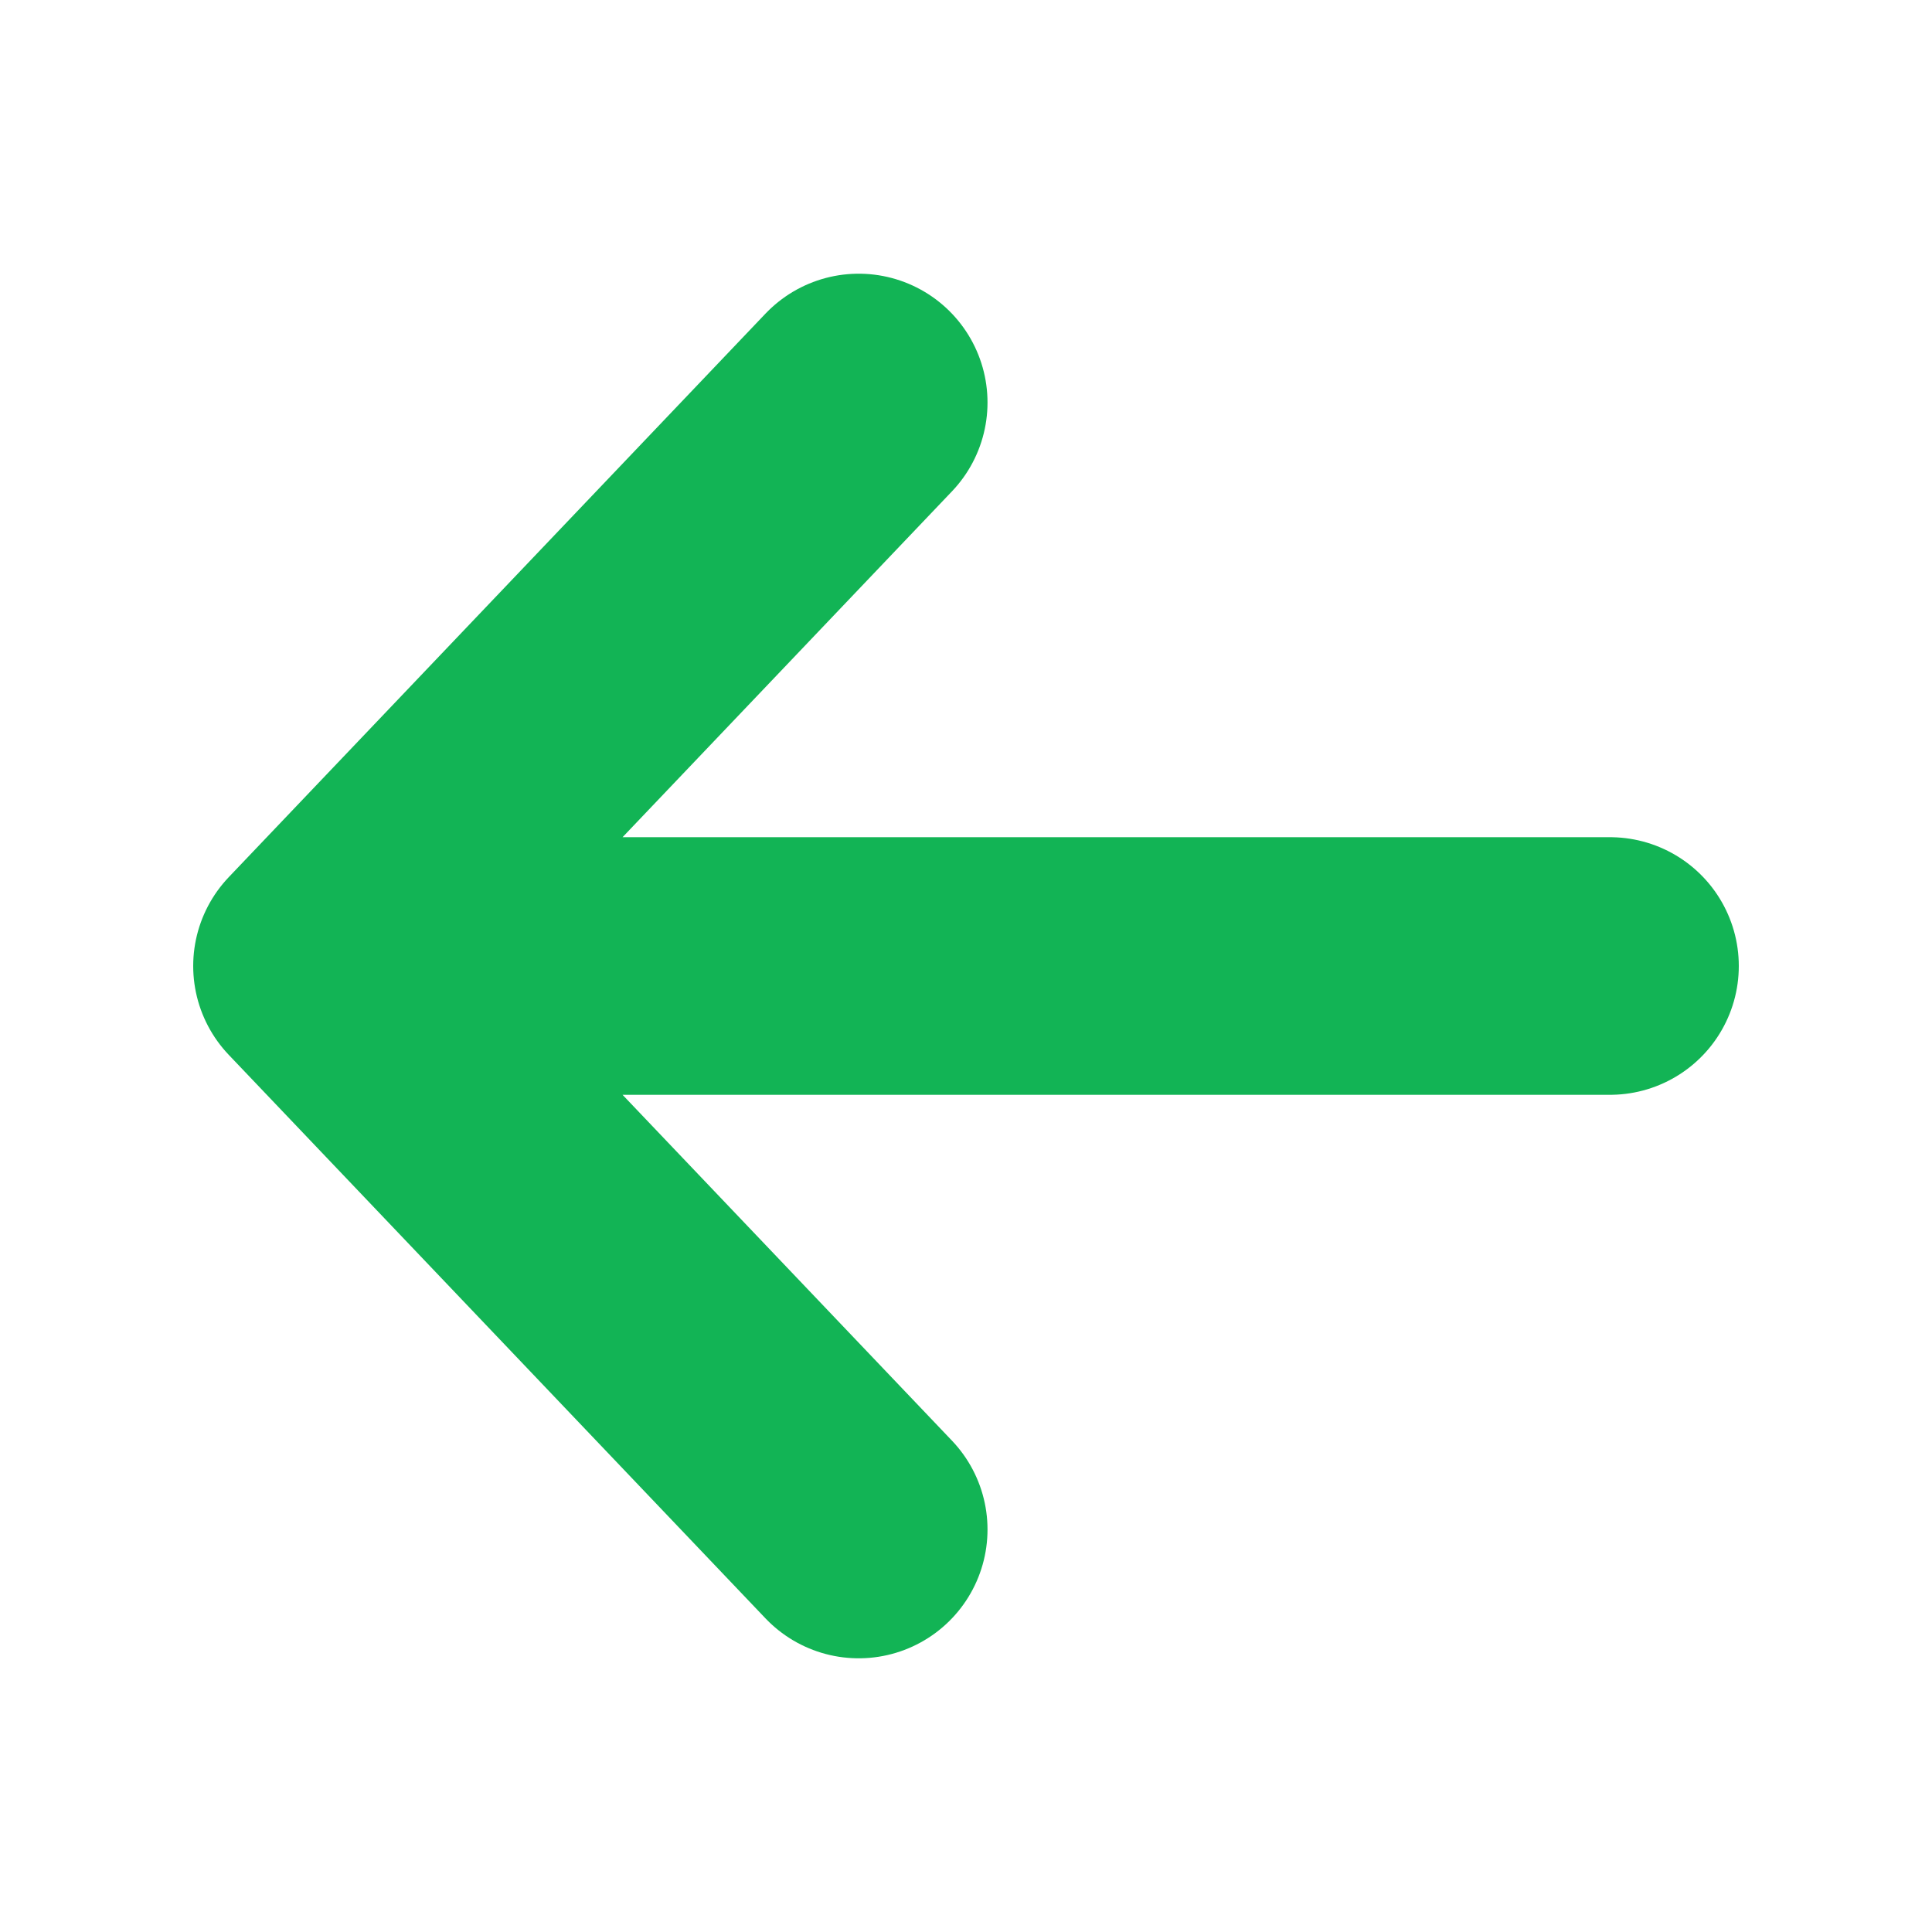
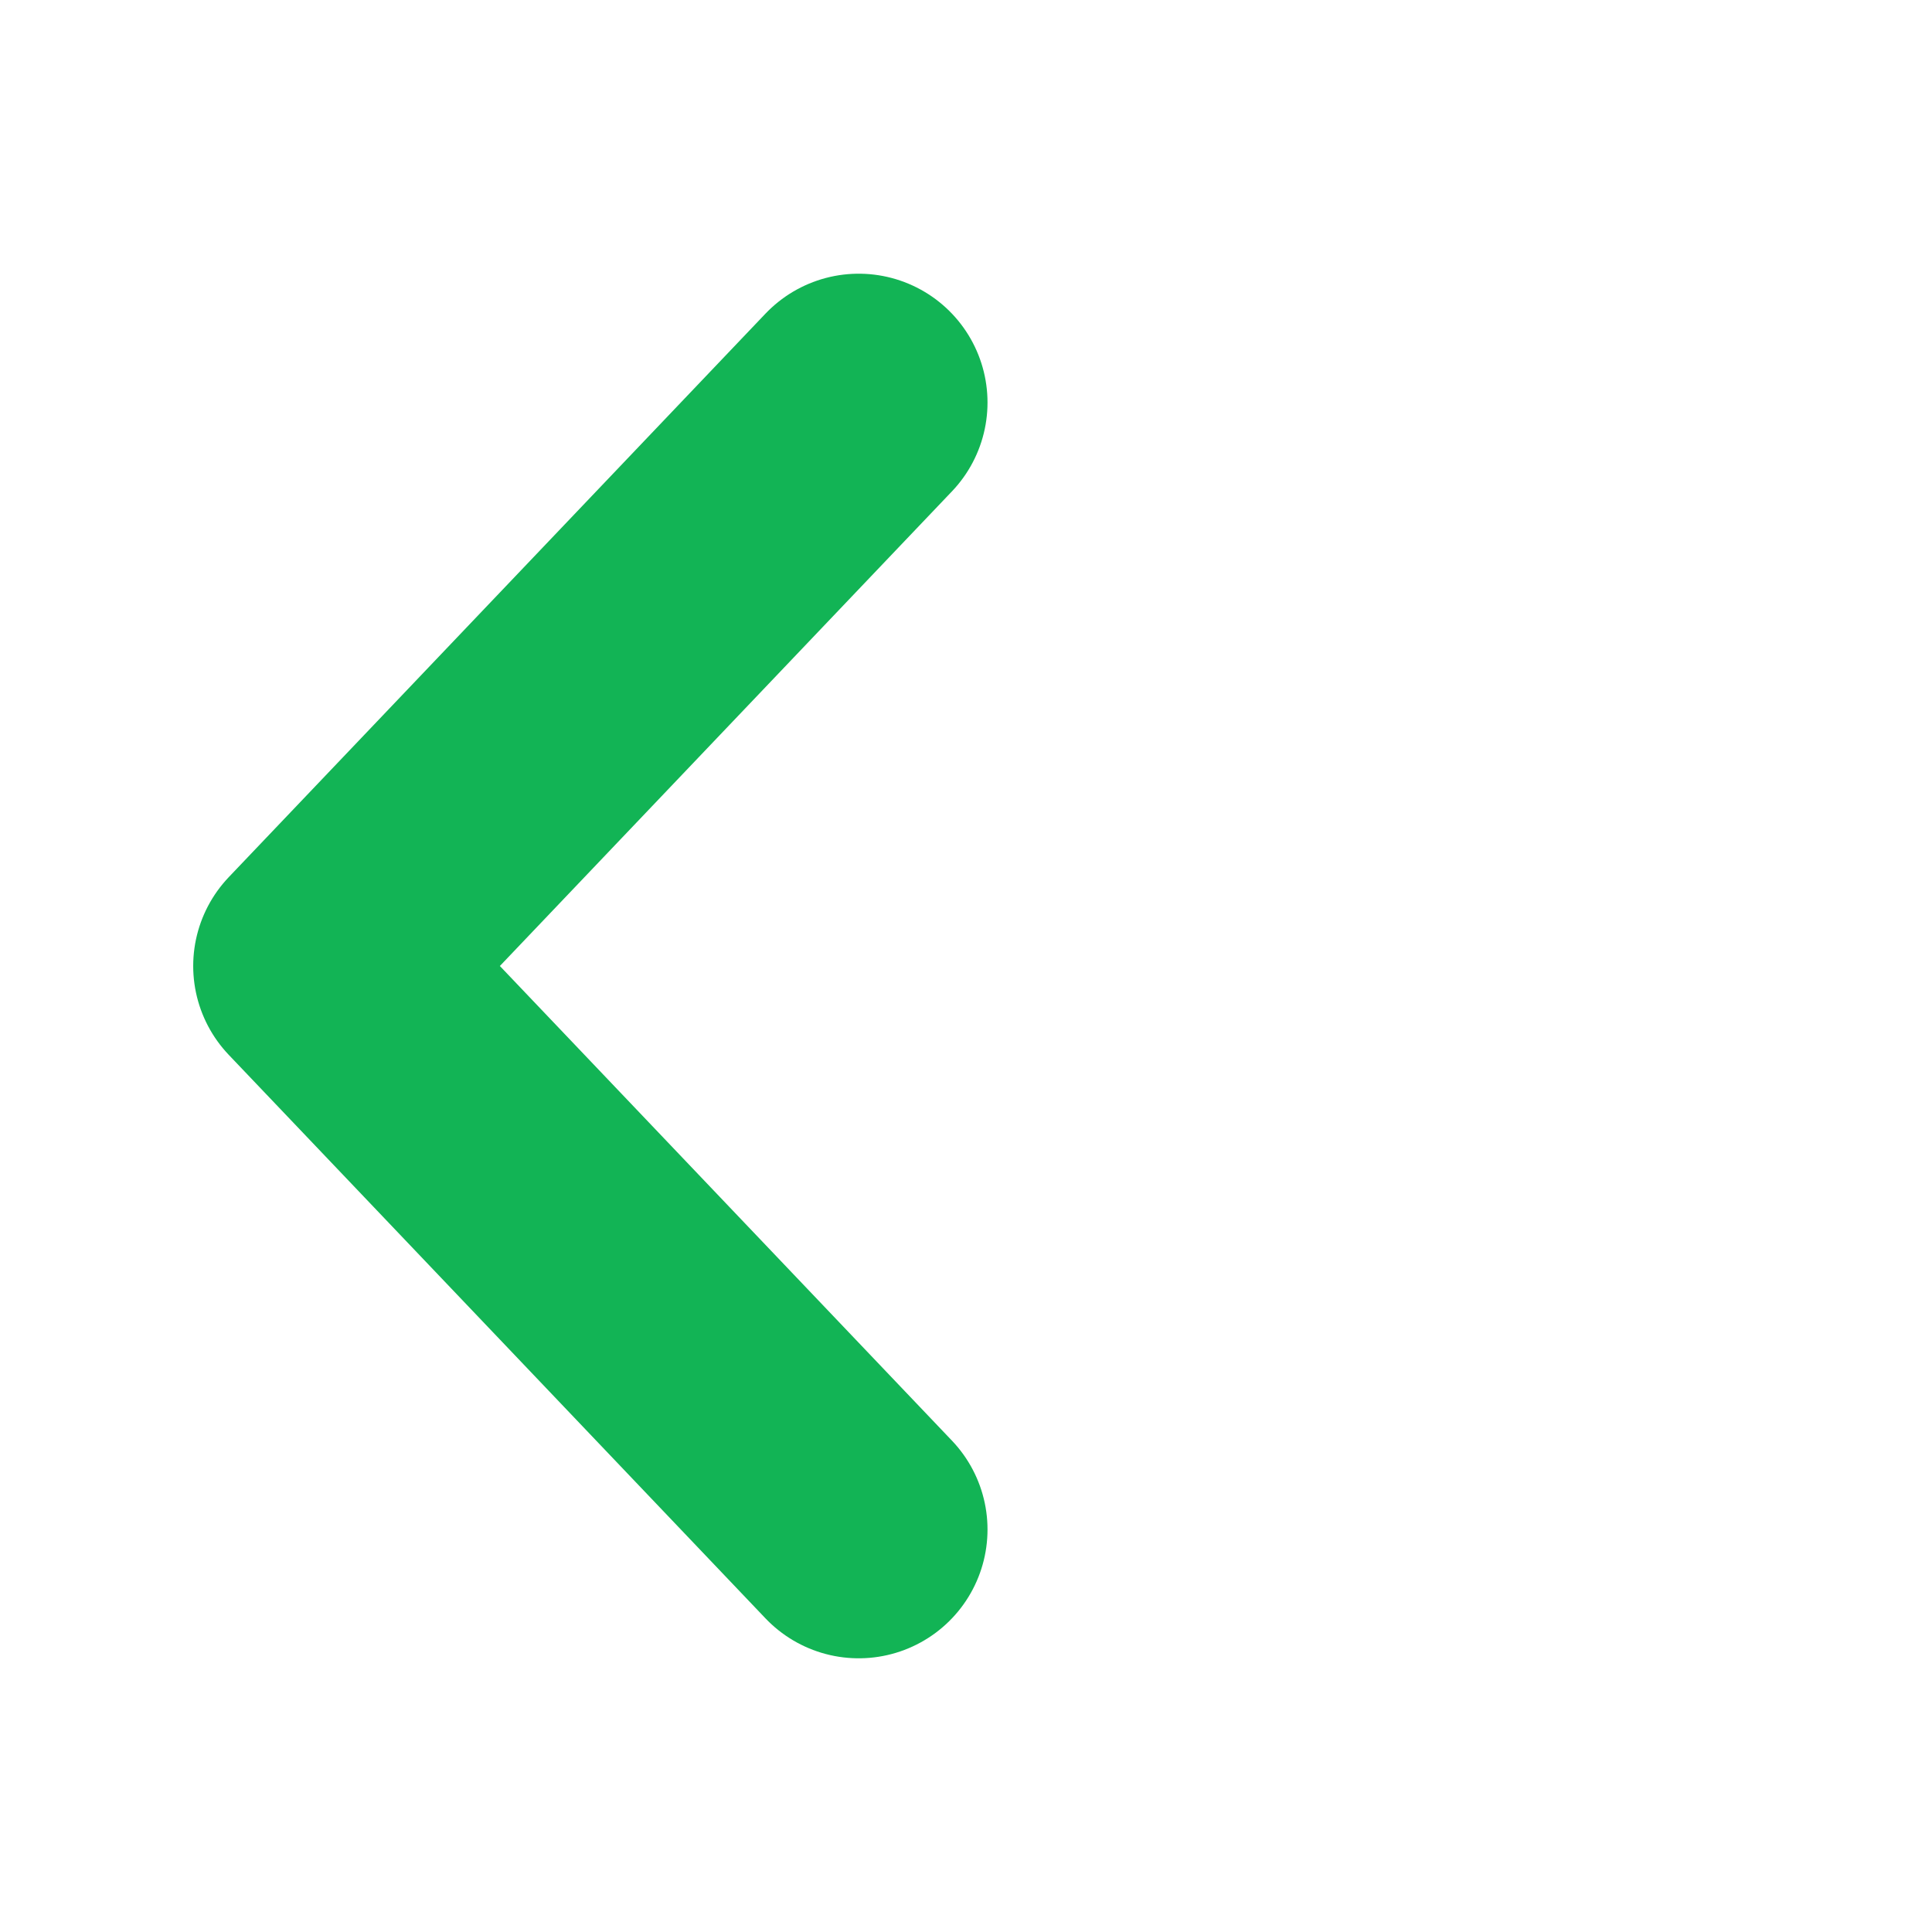
<svg xmlns="http://www.w3.org/2000/svg" width="15" height="15" viewBox="0 0 15 15" fill="none">
-   <path d="M6.667 11.875L2.5 7.5M2.5 7.5L6.667 3.125M2.5 7.5H12.5" stroke="#12B455" stroke-width="2" stroke-linecap="round" stroke-linejoin="round" />
+   <path d="M6.667 11.875L2.5 7.5M2.5 7.5L6.667 3.125M2.5 7.5" stroke="#12B455" stroke-width="2" stroke-linecap="round" stroke-linejoin="round" />
</svg>